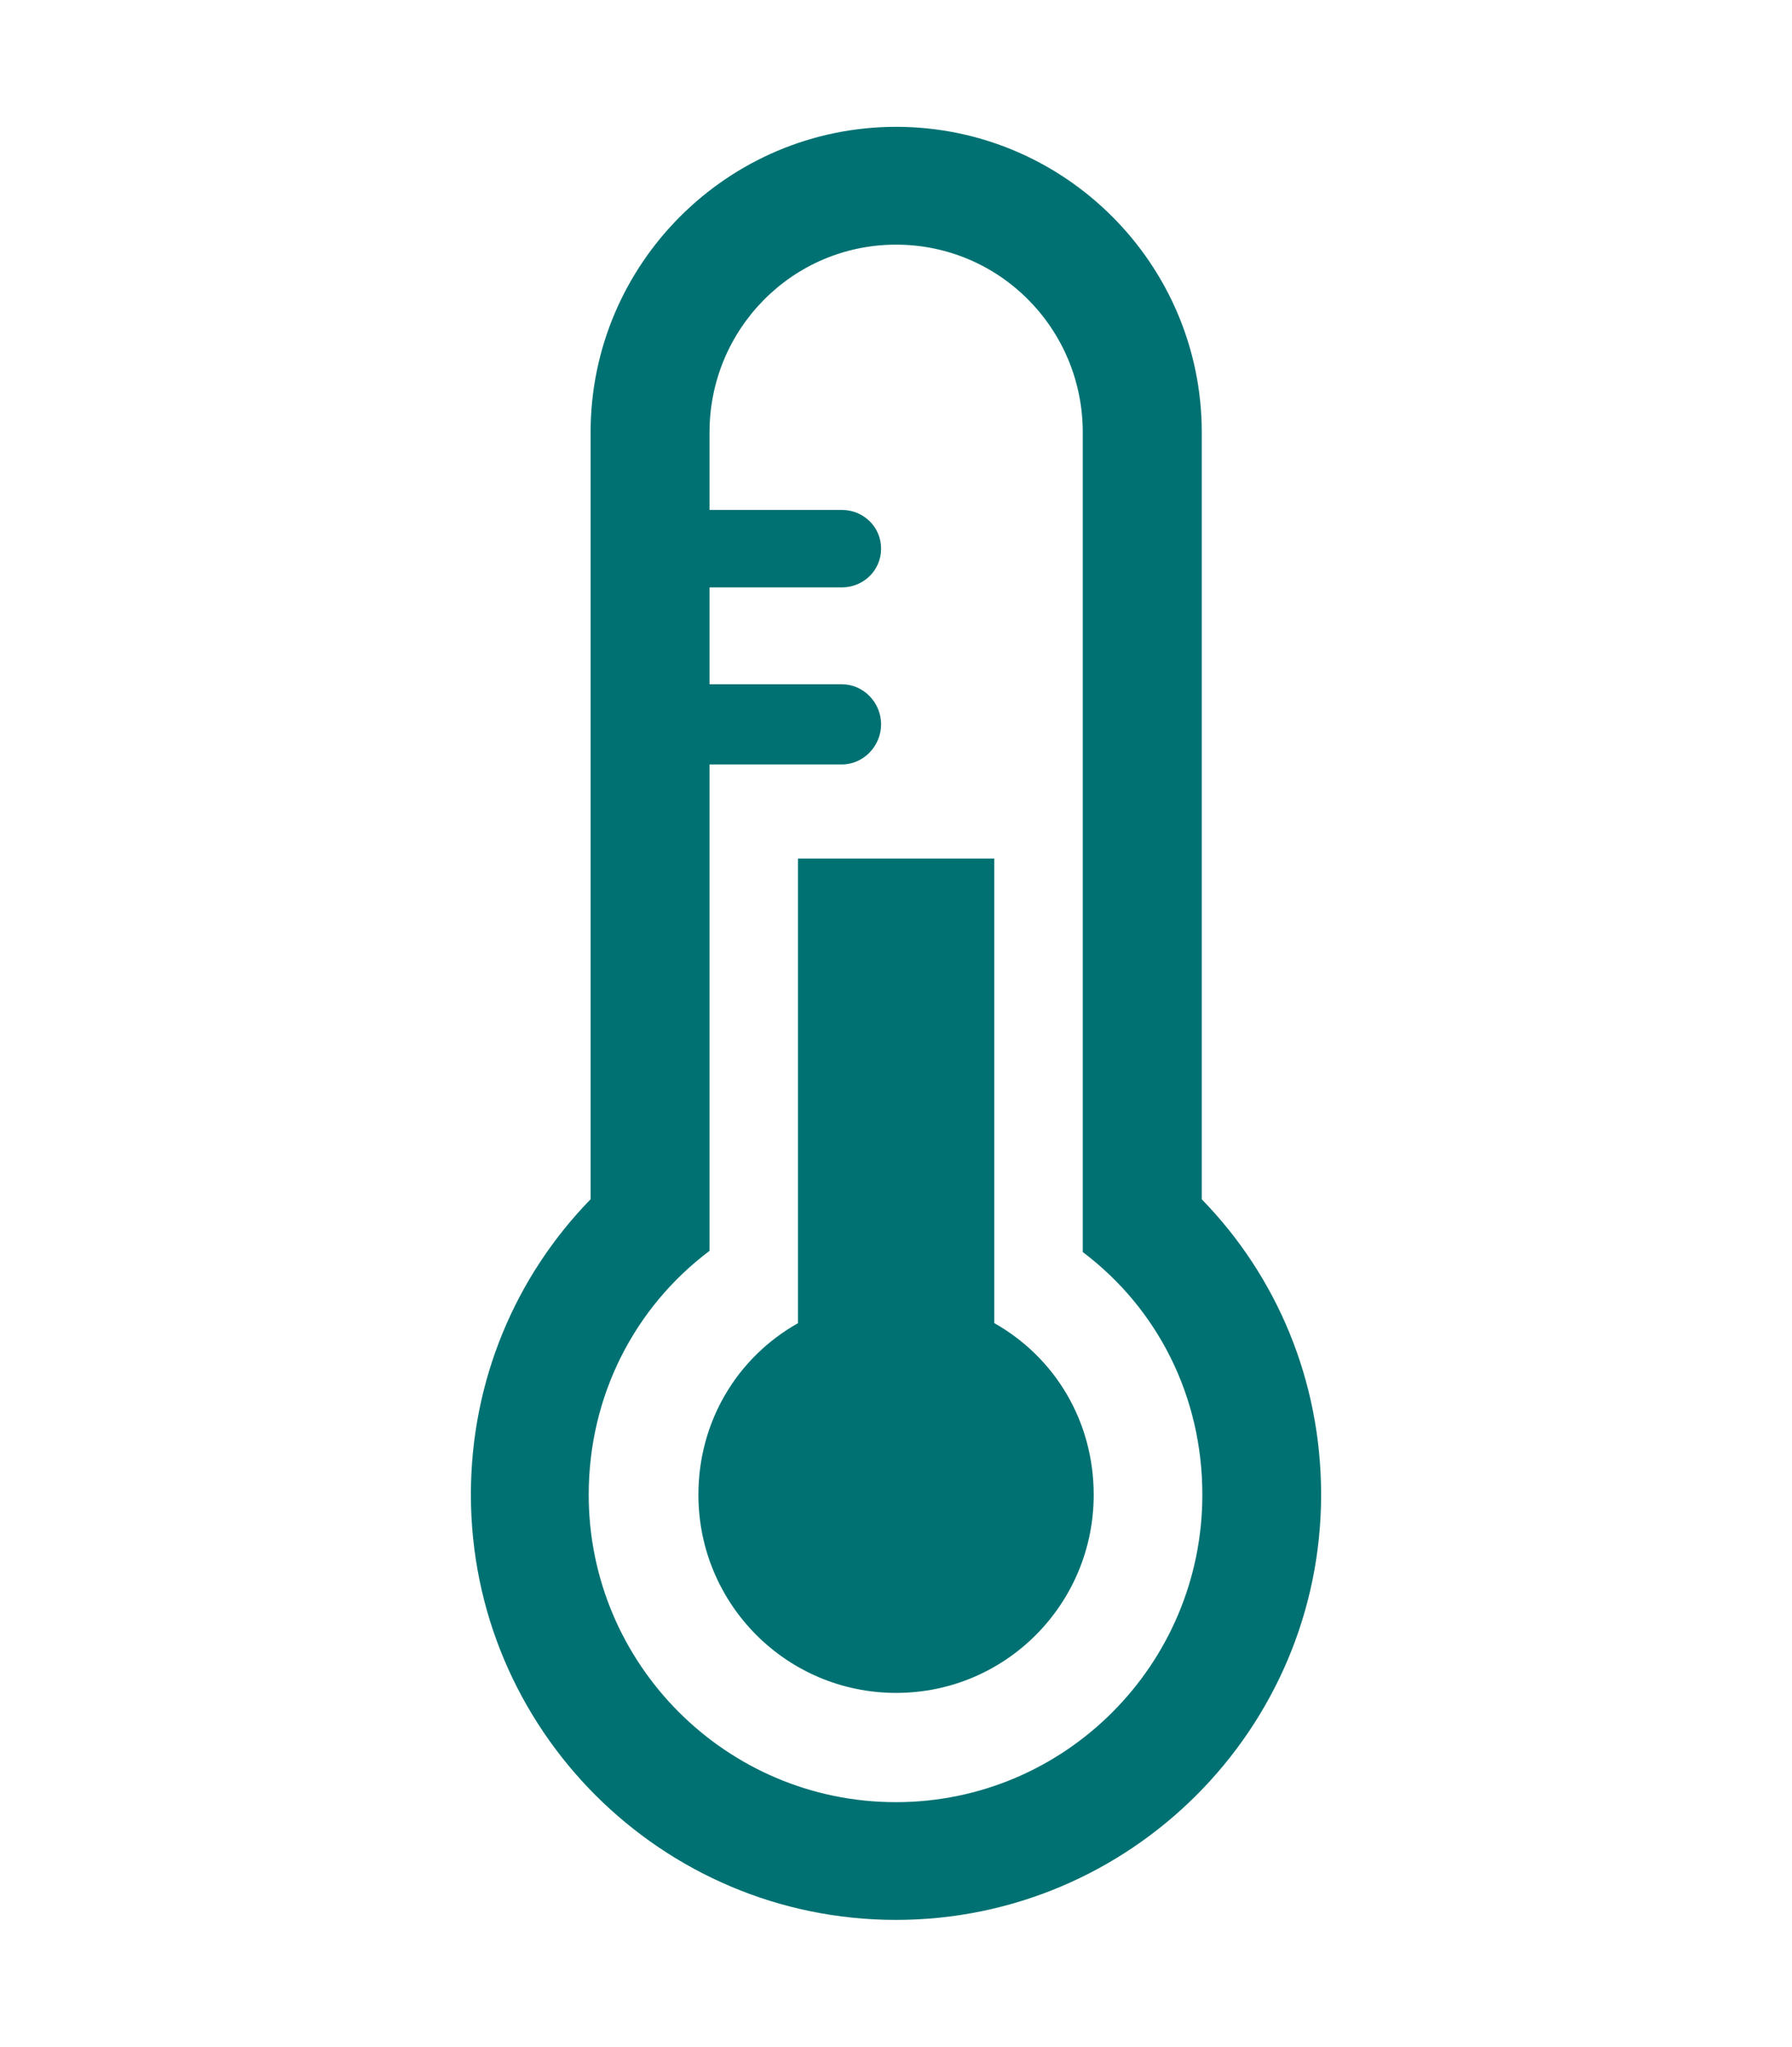
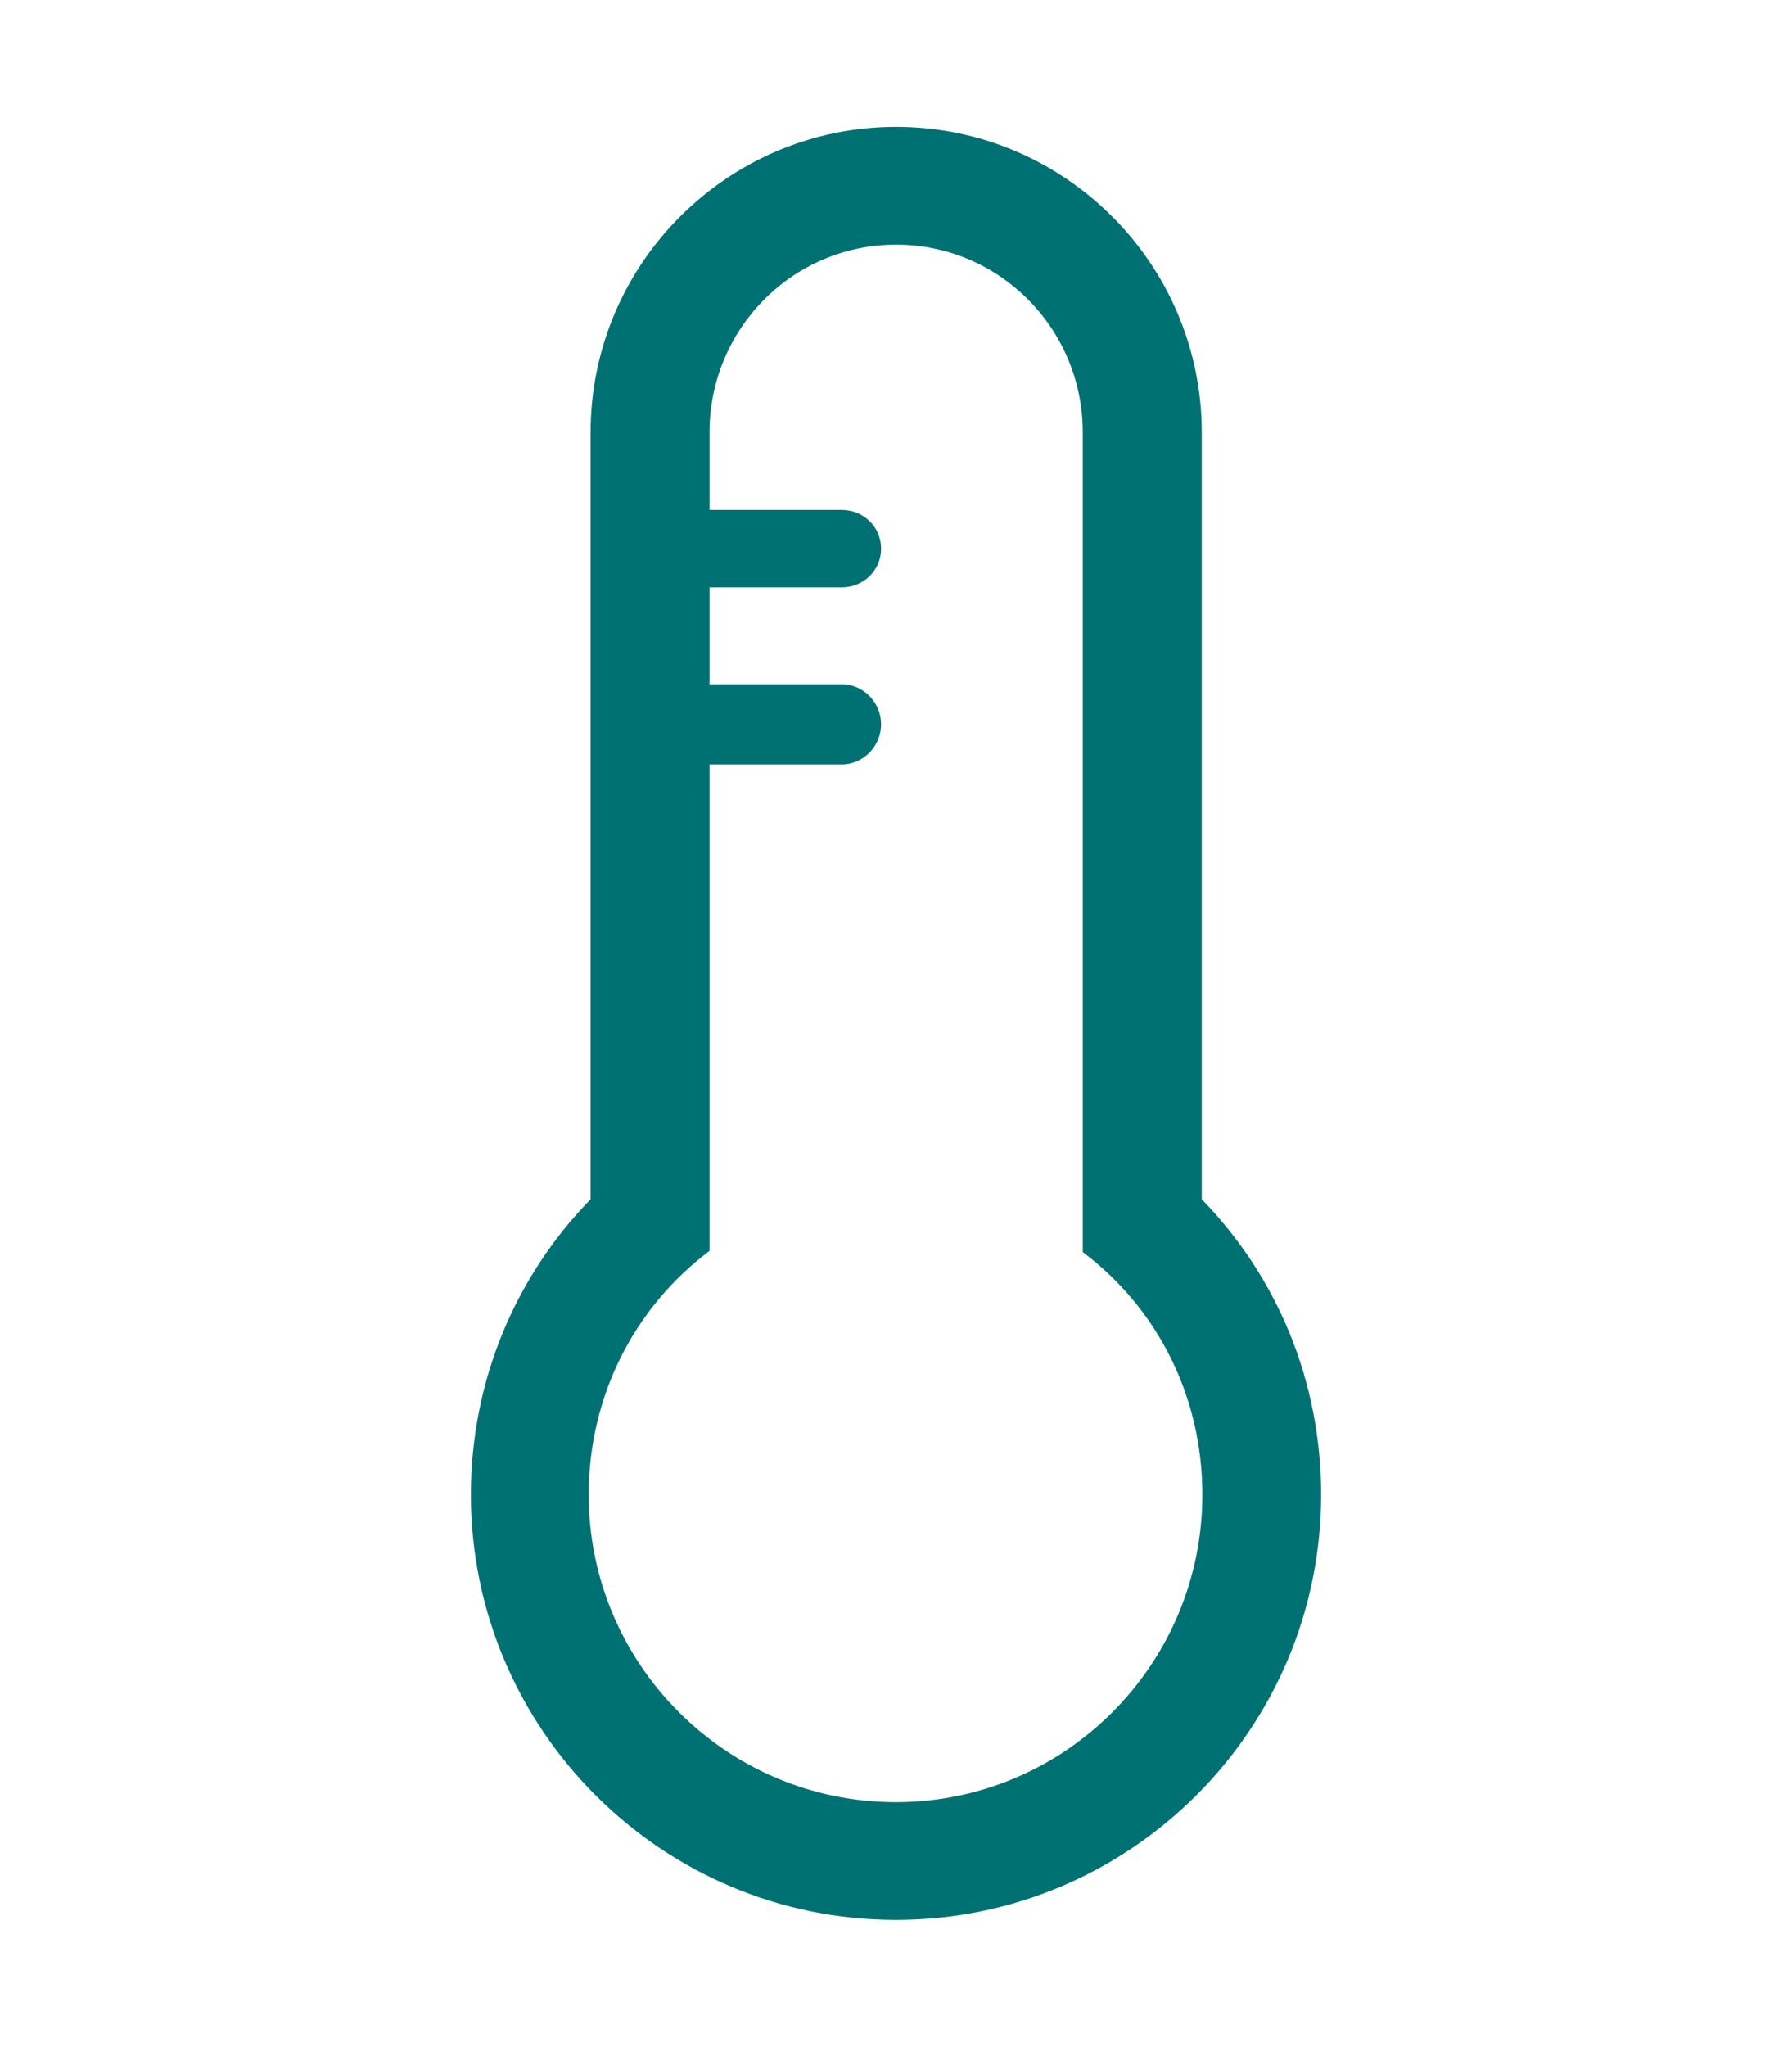
<svg xmlns="http://www.w3.org/2000/svg" width="40" viewBox="0 0 45.659 45.659">
  <path fill="#007172" d="M30.62 27.31V7.78c0-4.29-3.496-7.78-7.787-7.78-4.29 0-7.785 3.49-7.785 7.78v19.528c-1.902 1.95-3.05 4.604-3.05 7.522 0 5.972 4.857 10.828 10.83 10.828 5.97 0 10.833-4.856 10.833-10.828 0-2.918-1.14-5.572-3.04-7.52zm-7.795 15.35C18.51 42.66 15 39.148 15 34.832c0-2.527 1.175-4.78 3.078-6.21V16.236h3.372c.552 0 1-.47 1-1.022 0-.553-.448-1.02-1-1.02h-3.372v-2.467h3.372c.552 0 1-.434 1-.986s-.448-.986-1-.986h-3.372V7.78c0-2.636 2.12-4.78 4.754-4.78 2.637 0 4.756 2.144 4.756 4.78v20.872c1.903 1.434 3.047 3.67 3.047 6.18 0 4.316-3.494 7.828-7.81 7.828z" />
-   <path fill="#007172" d="M25.334 30.463v-11.83h-5.002v11.83c-1.55.874-2.537 2.502-2.537 4.37 0 2.787 2.25 5.045 5.038 5.045 2.788 0 5.034-2.258 5.034-5.046 0-1.866-.982-3.495-2.533-4.37z" />
</svg>